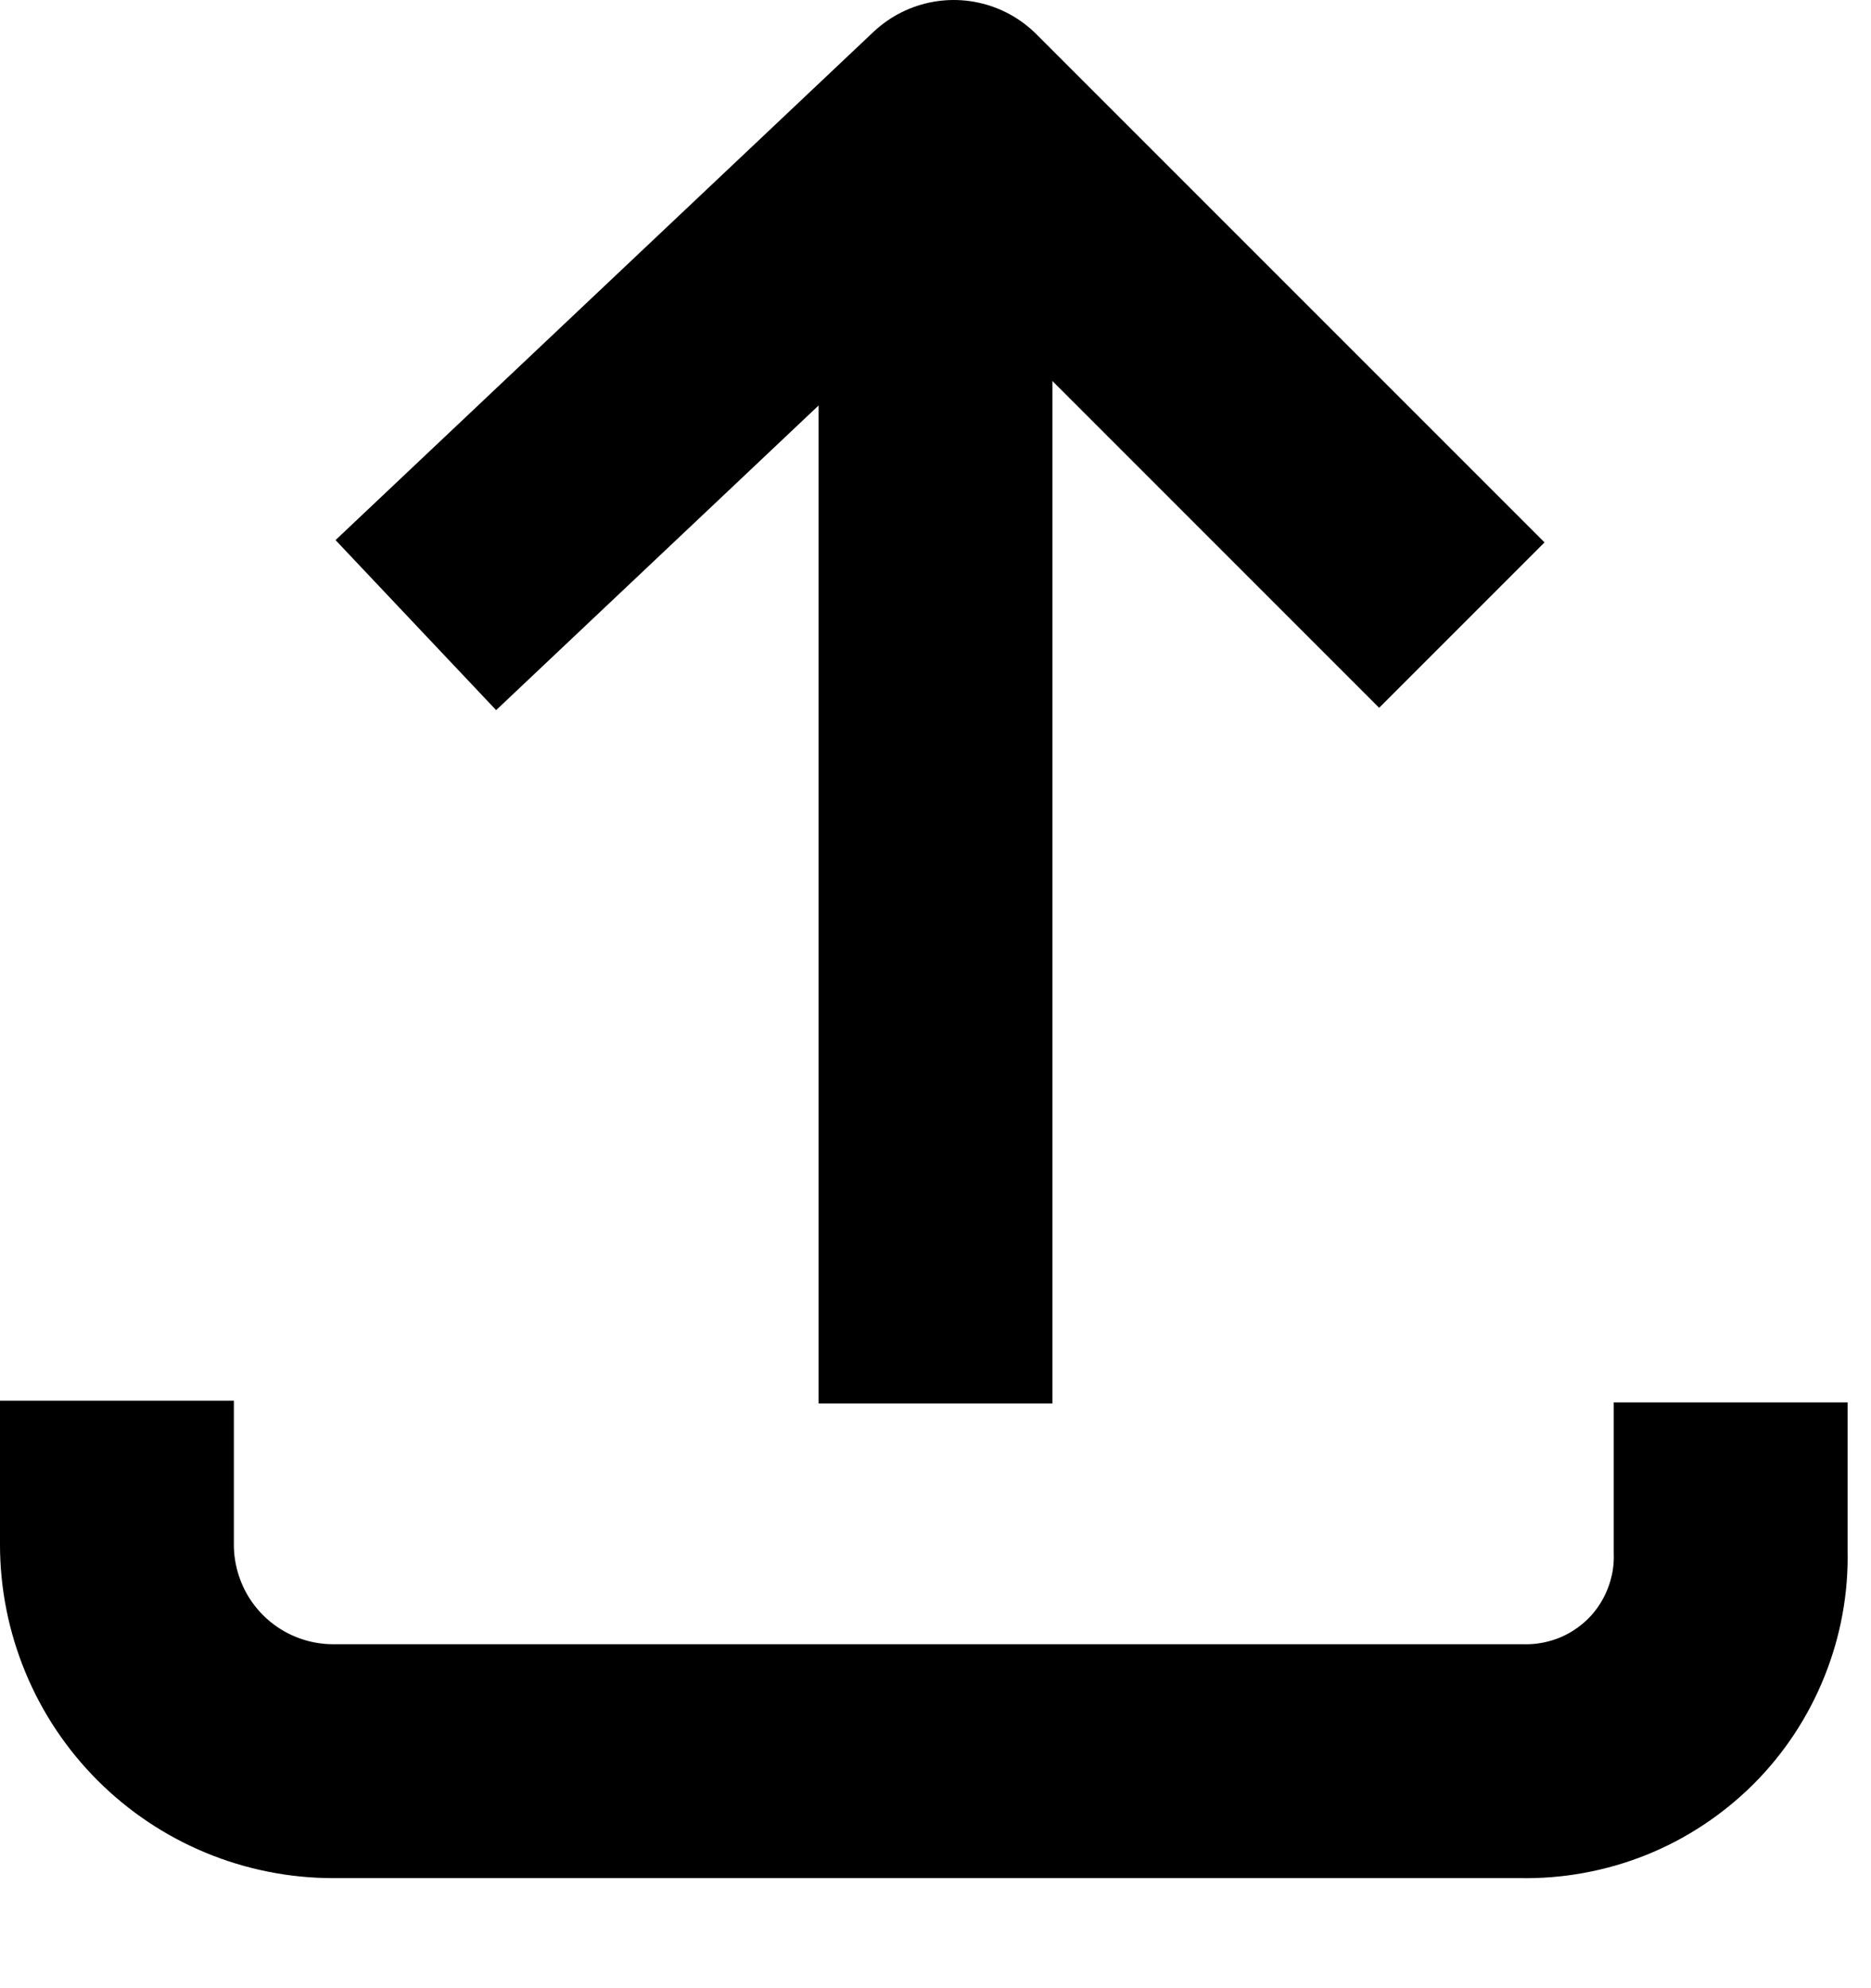
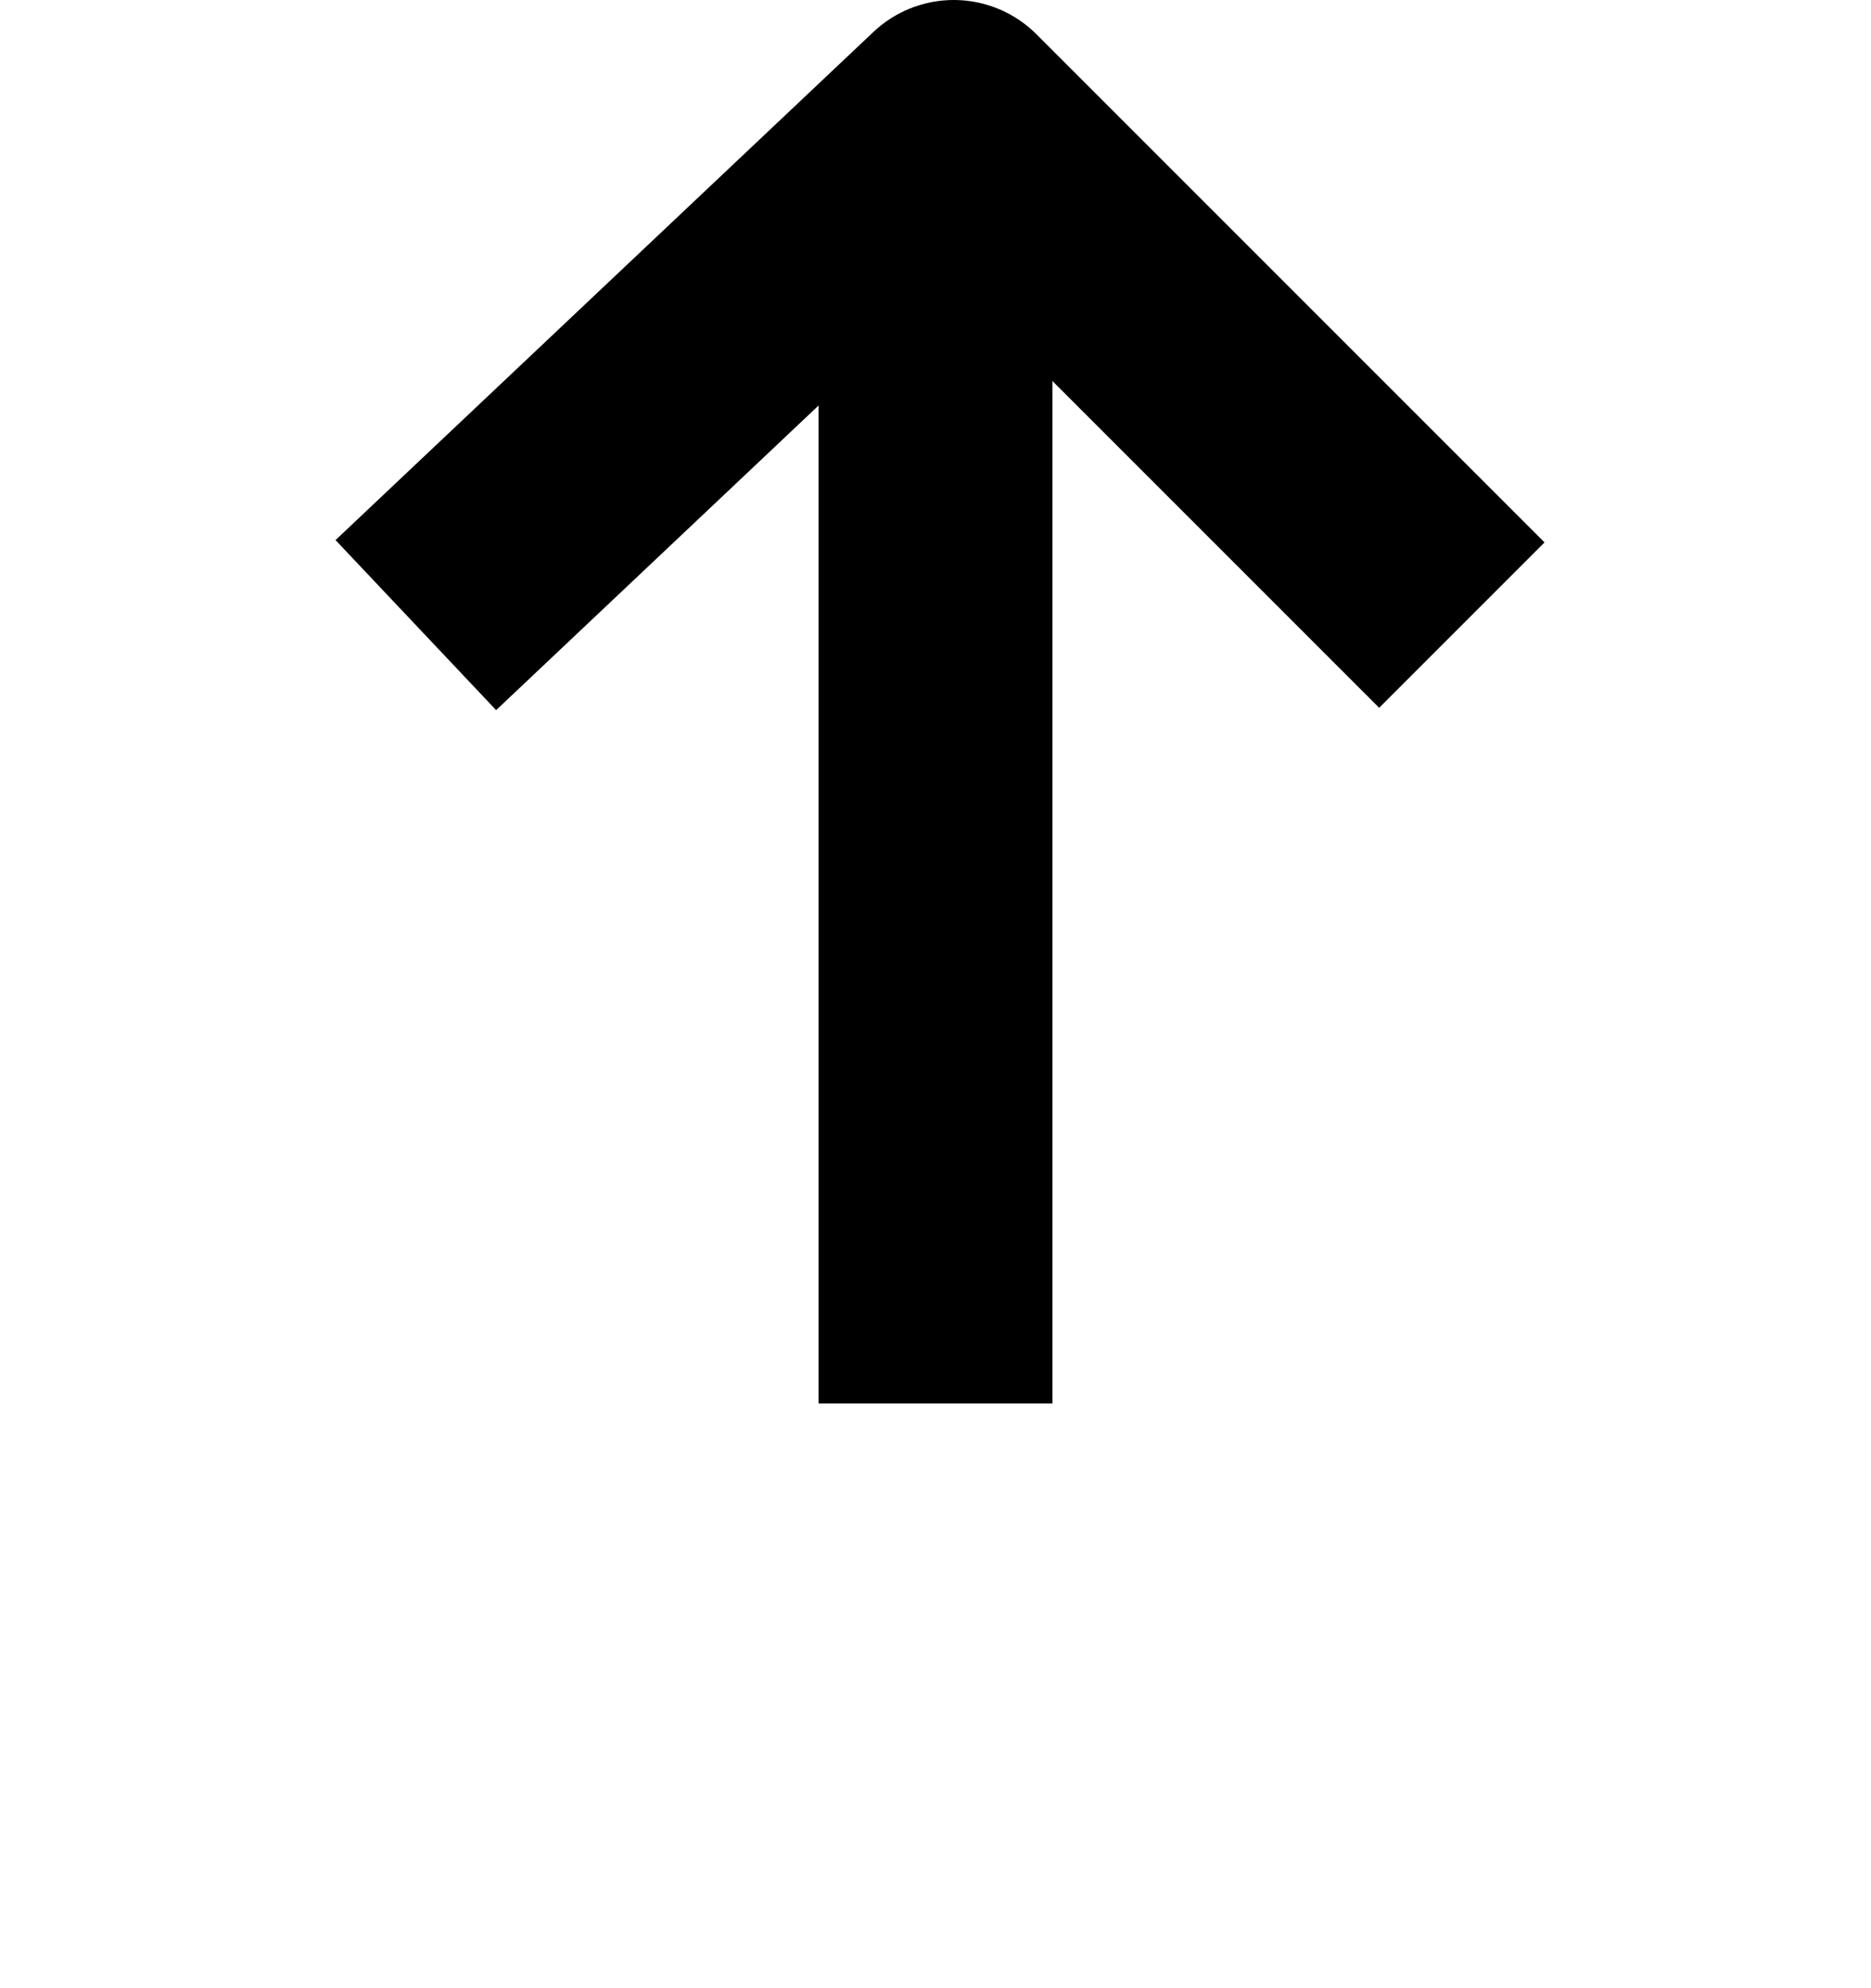
<svg xmlns="http://www.w3.org/2000/svg" width="16" height="17" viewBox="0 0 16 17" fill="none">
  <g id="Grupo 3914 1" clip-path="url(#clip0_1609_117)">
    <g id="Grupo 3914">
-       <path id="Trazado 5270" d="M14.8 11.991V13.27C14.806 13.506 14.763 13.74 14.675 13.96C14.587 14.18 14.456 14.38 14.289 14.547C14.121 14.714 13.922 14.846 13.702 14.934C13.483 15.021 13.248 15.064 13.011 15.059H2.85C2.607 15.059 2.366 15.011 2.142 14.918C1.917 14.825 1.713 14.688 1.542 14.517C1.37 14.345 1.233 14.14 1.141 13.916C1.048 13.691 1 13.451 1 13.208V11.977" stroke="black" stroke-width="2" stroke-linejoin="round" />
      <path id="LÃ­nea 183" d="M8 1V12" stroke="black" stroke-width="2" stroke-linejoin="round" />
      <path id="Trazado 5271" d="M3.556 5.345L8.156 1L12.501 5.345" stroke="black" stroke-width="2" stroke-linejoin="round" />
    </g>
  </g>
  <defs>
    <clipPath id="clip0_1609_117">
      <rect width="15.802" height="16.059" fill="white" />
    </clipPath>
  </defs>
</svg>